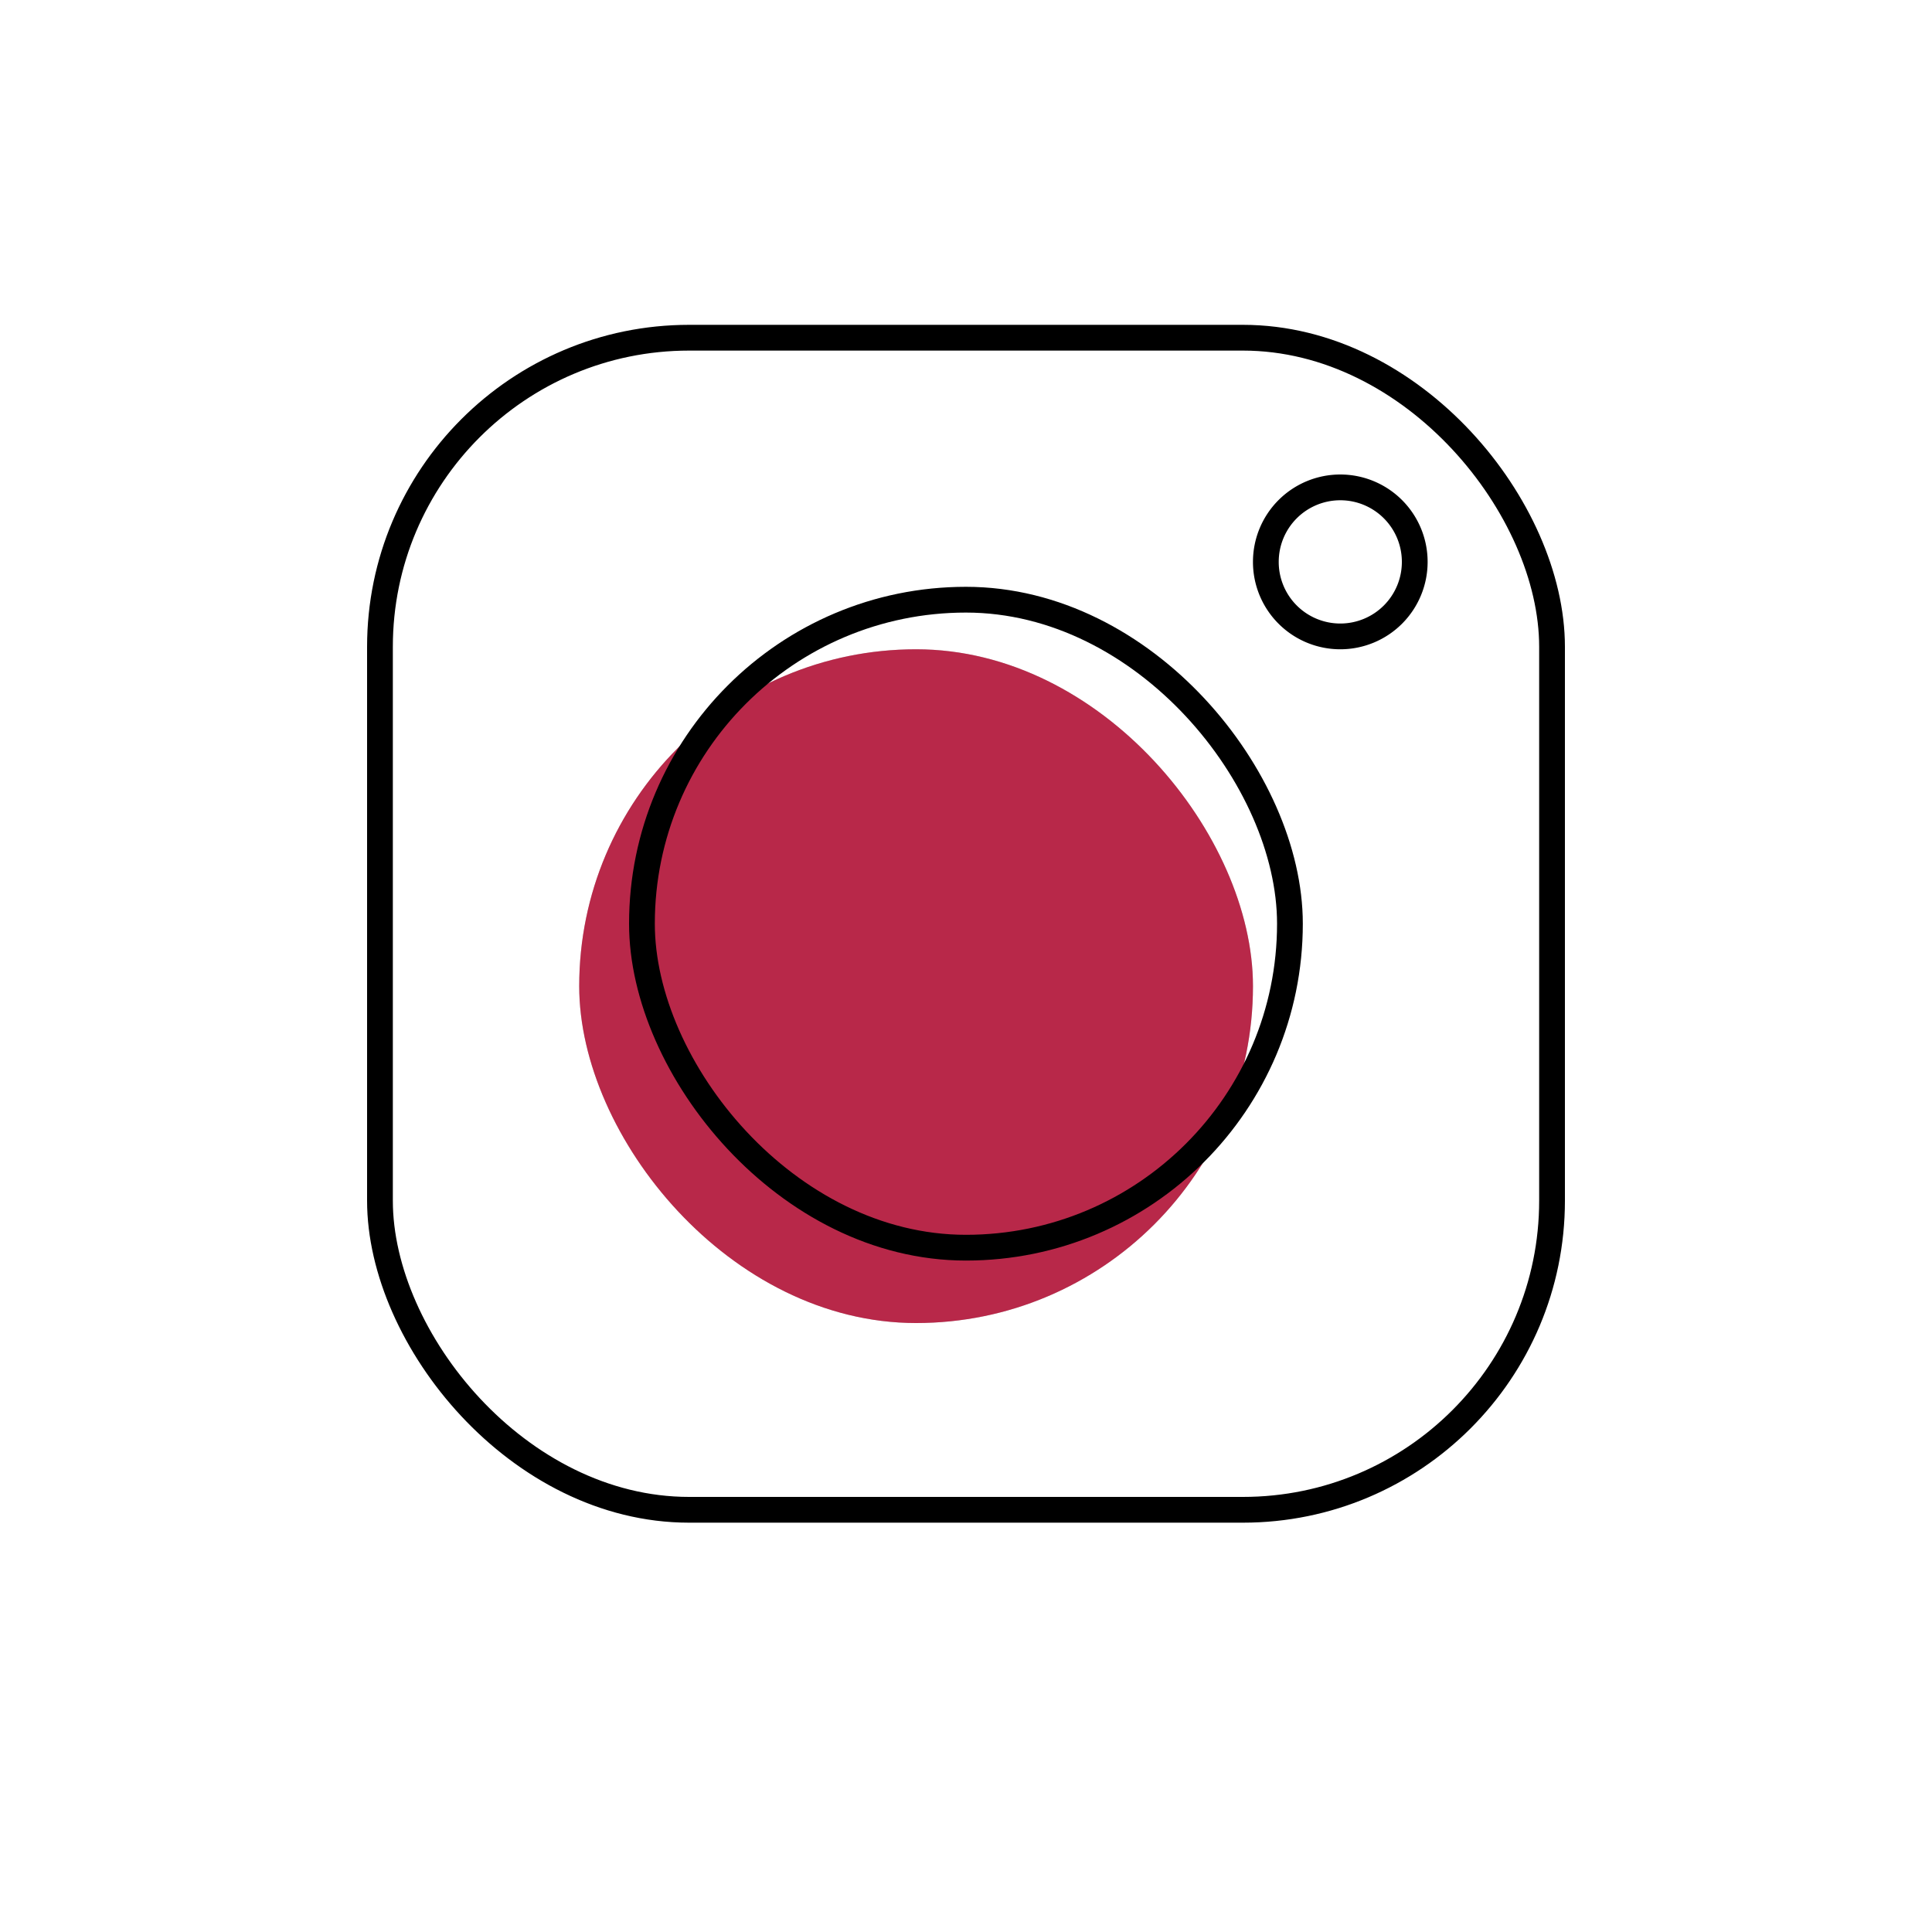
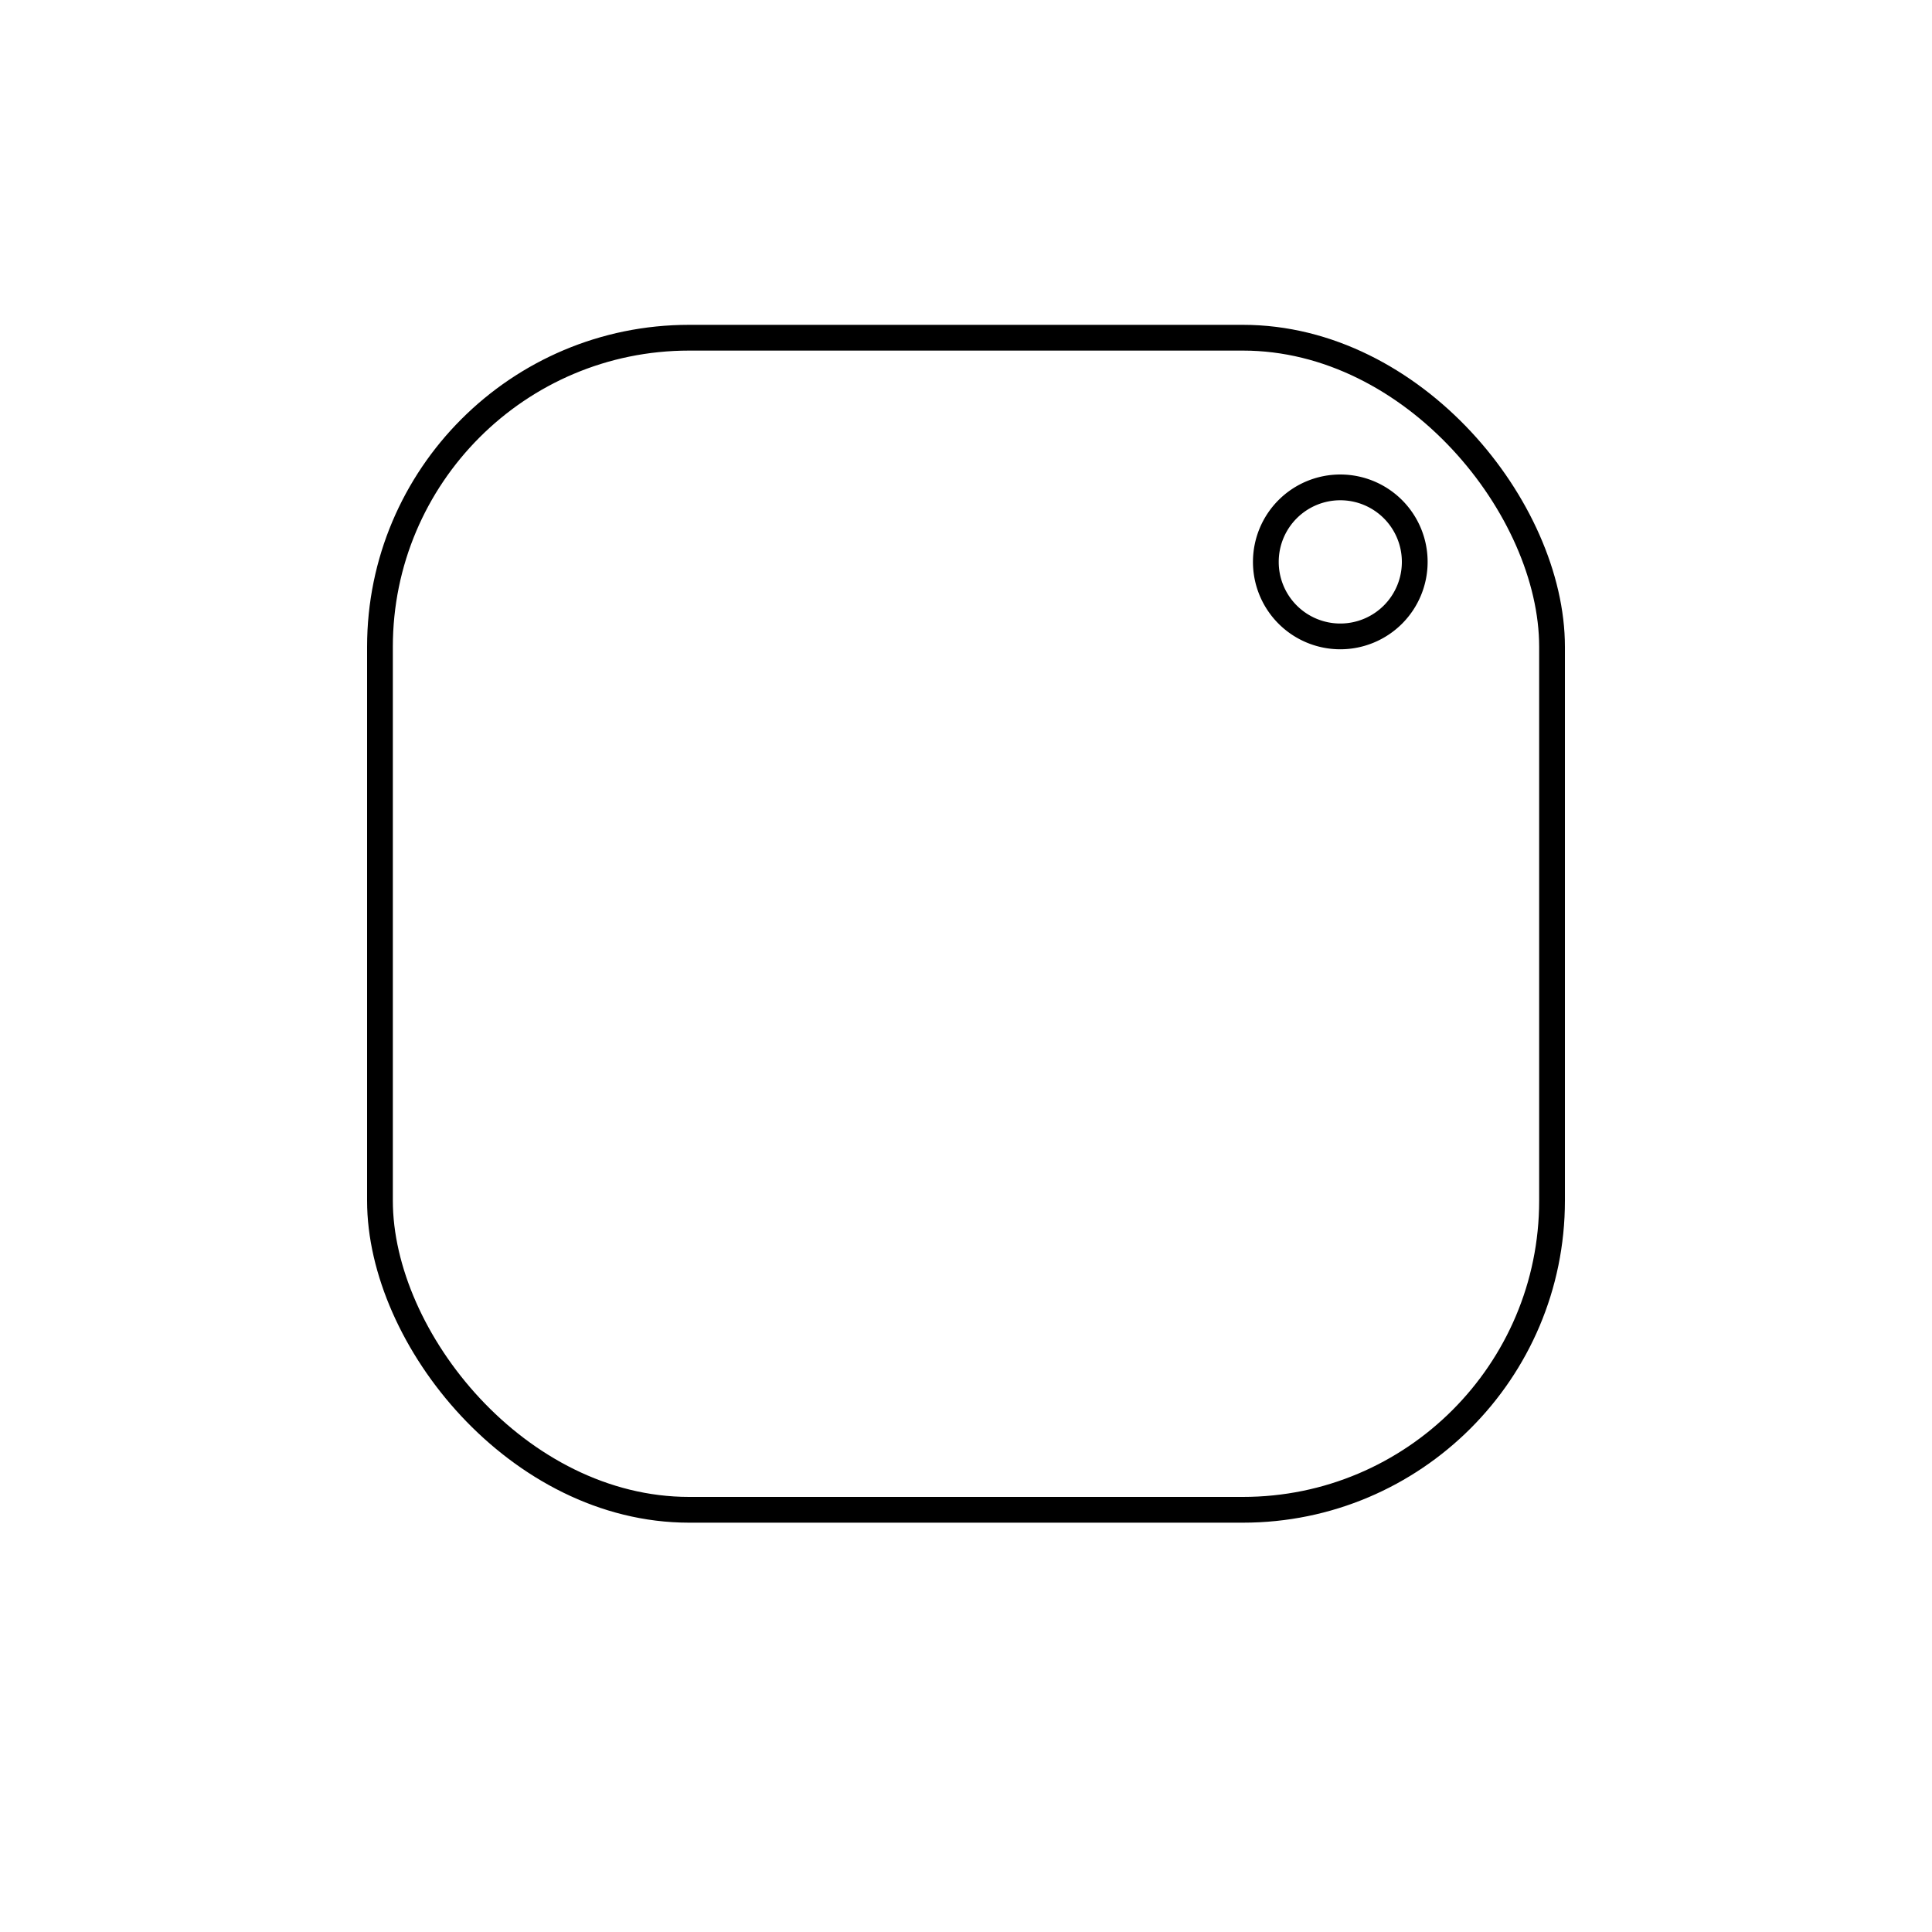
<svg xmlns="http://www.w3.org/2000/svg" id="Layer_1" data-name="Layer 1" viewBox="0 0 150 150">
  <defs>
    <style>.cls-1{fill:#c4c4c4;}.cls-2{fill:#b82849;}.cls-3{fill:none;stroke:#000;stroke-width:2px;}</style>
  </defs>
-   <rect class="cls-1" x="44.97" y="50.41" width="52.31" height="52.31" rx="26.16" />
-   <rect class="cls-2" x="44.97" y="50.41" width="52.31" height="52.31" rx="26.16" />
  <rect class="cls-3" x="29.5" y="26.22" width="91" height="91" rx="24" />
-   <rect class="cls-3" x="49.84" y="46.56" width="50.31" height="50.31" rx="25.16" />
-   <path class="cls-3" d="M104.06,49.41h0a5.78,5.78,0,0,0,5.78-5.79h0a5.78,5.78,0,0,0-5.78-5.78h0a5.78,5.78,0,0,0-5.78,5.78h0A5.78,5.78,0,0,0,104.06,49.41Z" />
+   <path class="cls-3" d="M104.06,49.41h0a5.78,5.78,0,0,0,5.78-5.79h0a5.78,5.78,0,0,0-5.78-5.78h0a5.78,5.78,0,0,0-5.78,5.78h0A5.78,5.78,0,0,0,104.06,49.41" />
</svg>